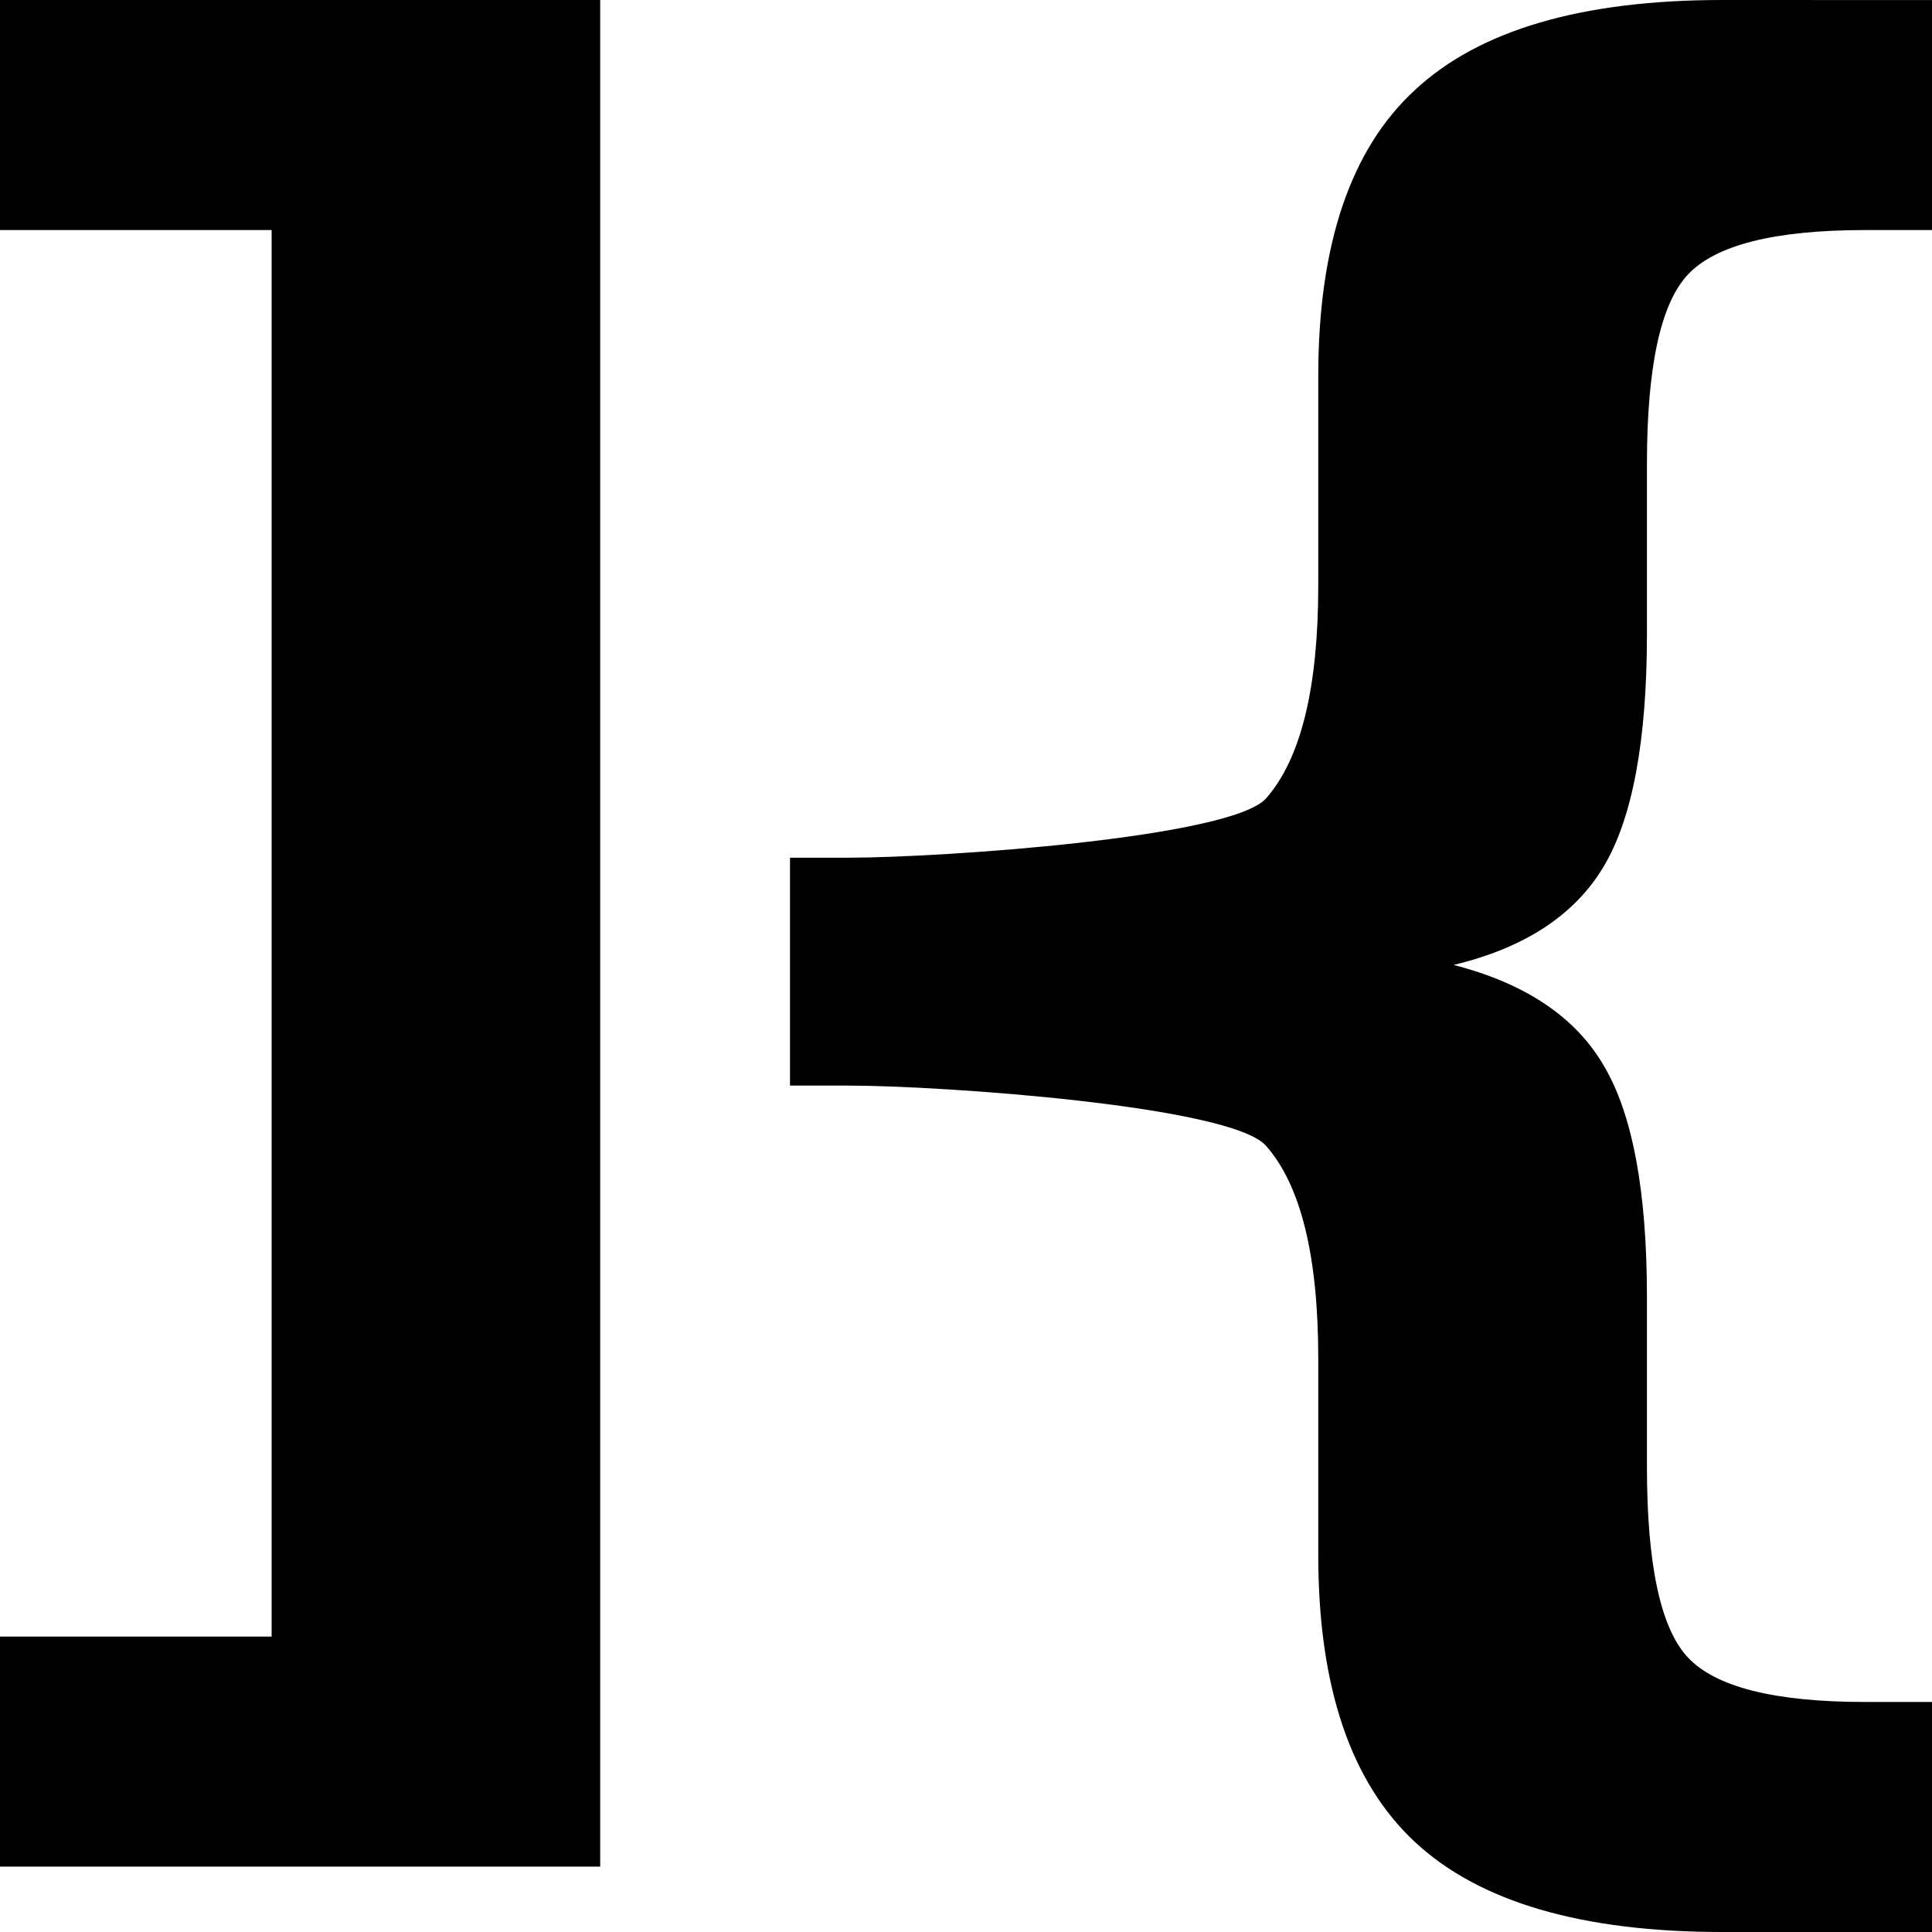
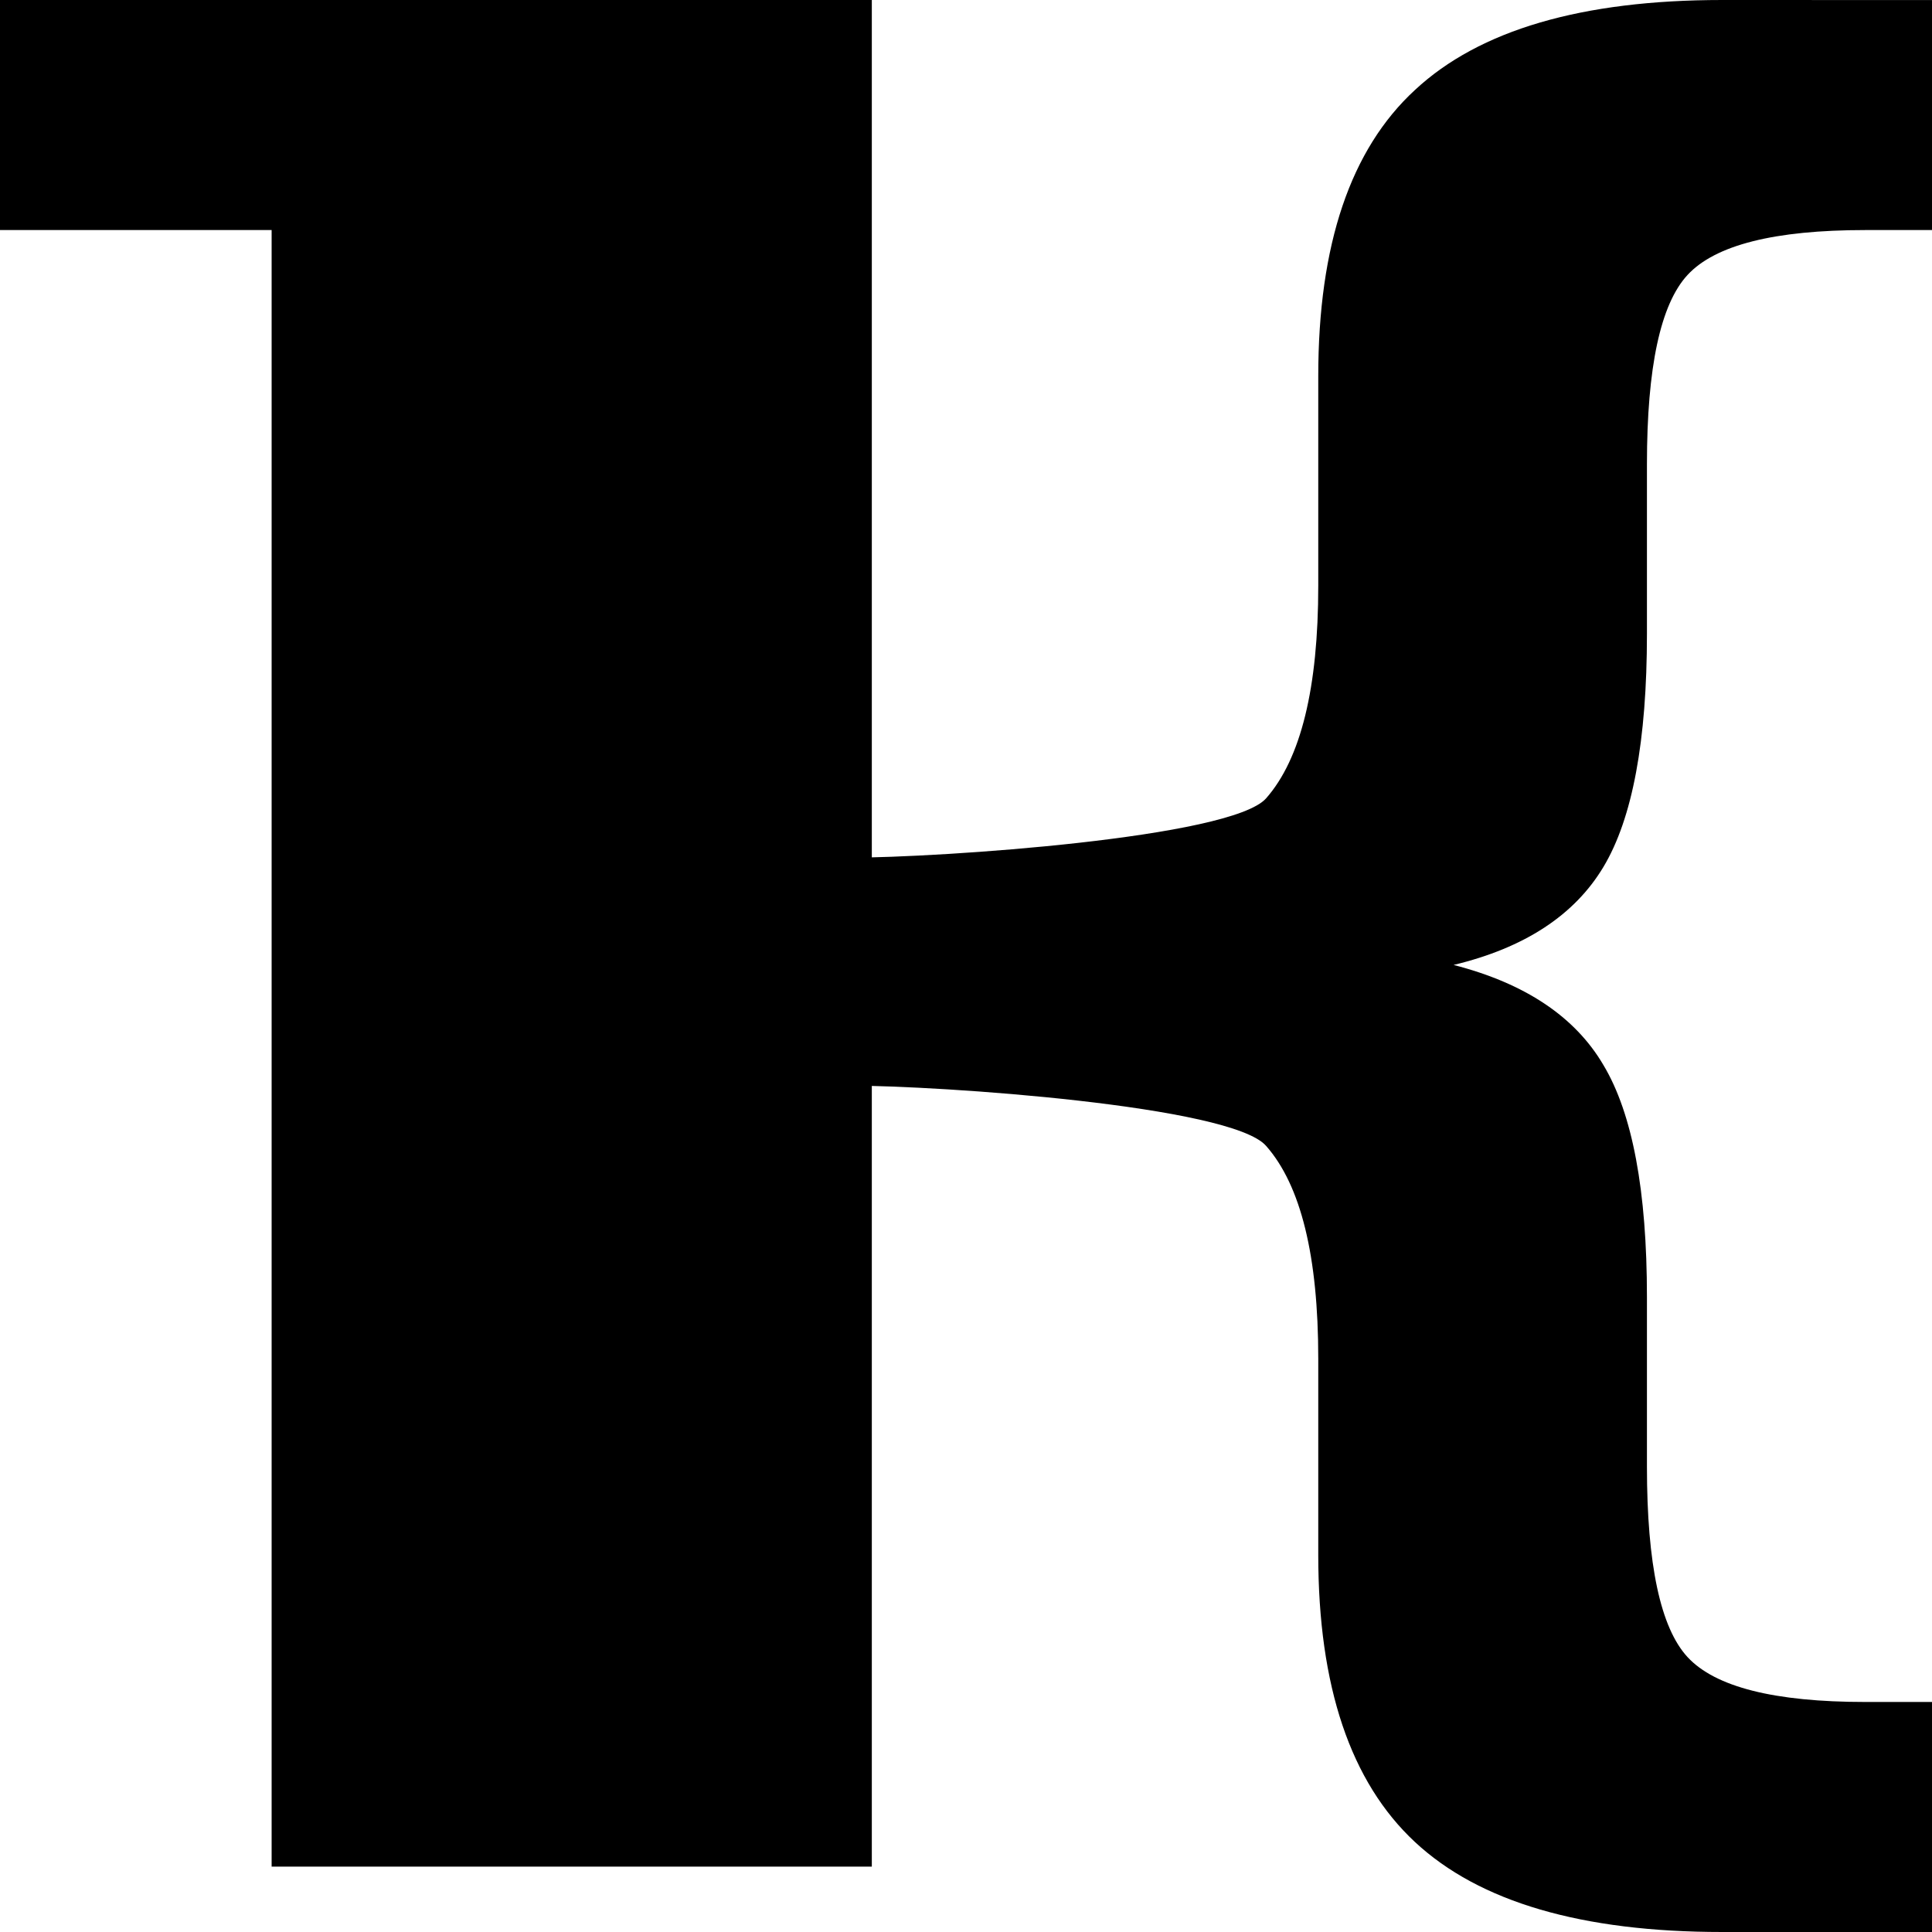
<svg xmlns="http://www.w3.org/2000/svg" width="32" height="32" version="1.0" viewBox="0 0 64 64" xml:space="preserve">
-   <path d="m0 0v7.62h8.998v46.594h-8.998v7.62h19.882v-61.834zm57.053 0c-4.653 0-8.046 0.994-10.18 2.98-2.134 1.964-3.204 5.125-3.204 9.483v6.938c0 3.386-0.575 5.734-1.727 7.044-1.153 1.309-10.789 1.967-13.82 1.967h-1.952v7.55h1.952c3.031 0 12.667 0.667 13.82 1.998 1.153 1.309 1.727 3.657 1.727 7.044v6.502c0 4.357 1.07 7.527 3.204 9.514 2.134 1.986 5.527 2.98 10.18 2.98h6.947v-7.62h-2.21c-3.01 0-4.972-0.495-5.889-1.488-0.896-0.971-1.344-3.072-1.344-6.3v-5.622c0-3.522-0.48-6.083-1.44-7.686-0.939-1.603-2.596-2.71-4.965-3.319 2.348-0.564 4.005-1.646 4.965-3.249 0.96-1.603 1.44-4.177 1.44-7.721v-5.622c0-3.206 0.448-5.294 1.344-6.264 0.918-0.993 2.88-1.488 5.889-1.488h2.21v-7.619z" color="#000000" color-rendering="auto" dominant-baseline="auto" image-rendering="auto" shape-rendering="auto" solid-color="#000000" style="font-feature-settings:normal;font-variant-alternates:normal;font-variant-caps:normal;font-variant-ligatures:normal;font-variant-numeric:normal;font-variant-position:normal;isolation:auto;mix-blend-mode:normal;shape-padding:0;text-decoration-color:#000000;text-decoration-line:none;text-decoration-style:solid;text-indent:0;text-orientation:mixed;text-transform:none;white-space:normal" />
+   <path d="m0 0v7.62h8.998v46.594v7.62h19.882v-61.834zm57.053 0c-4.653 0-8.046 0.994-10.18 2.98-2.134 1.964-3.204 5.125-3.204 9.483v6.938c0 3.386-0.575 5.734-1.727 7.044-1.153 1.309-10.789 1.967-13.82 1.967h-1.952v7.55h1.952c3.031 0 12.667 0.667 13.82 1.998 1.153 1.309 1.727 3.657 1.727 7.044v6.502c0 4.357 1.07 7.527 3.204 9.514 2.134 1.986 5.527 2.98 10.18 2.98h6.947v-7.62h-2.21c-3.01 0-4.972-0.495-5.889-1.488-0.896-0.971-1.344-3.072-1.344-6.3v-5.622c0-3.522-0.48-6.083-1.44-7.686-0.939-1.603-2.596-2.71-4.965-3.319 2.348-0.564 4.005-1.646 4.965-3.249 0.96-1.603 1.44-4.177 1.44-7.721v-5.622c0-3.206 0.448-5.294 1.344-6.264 0.918-0.993 2.88-1.488 5.889-1.488h2.21v-7.619z" color="#000000" color-rendering="auto" dominant-baseline="auto" image-rendering="auto" shape-rendering="auto" solid-color="#000000" style="font-feature-settings:normal;font-variant-alternates:normal;font-variant-caps:normal;font-variant-ligatures:normal;font-variant-numeric:normal;font-variant-position:normal;isolation:auto;mix-blend-mode:normal;shape-padding:0;text-decoration-color:#000000;text-decoration-line:none;text-decoration-style:solid;text-indent:0;text-orientation:mixed;text-transform:none;white-space:normal" />
  <animateTransform attributeName="transform" dur="1000ms" repeatCount="indefinite" type="rotate" values="0 16 16;360 16 16" />
</svg>